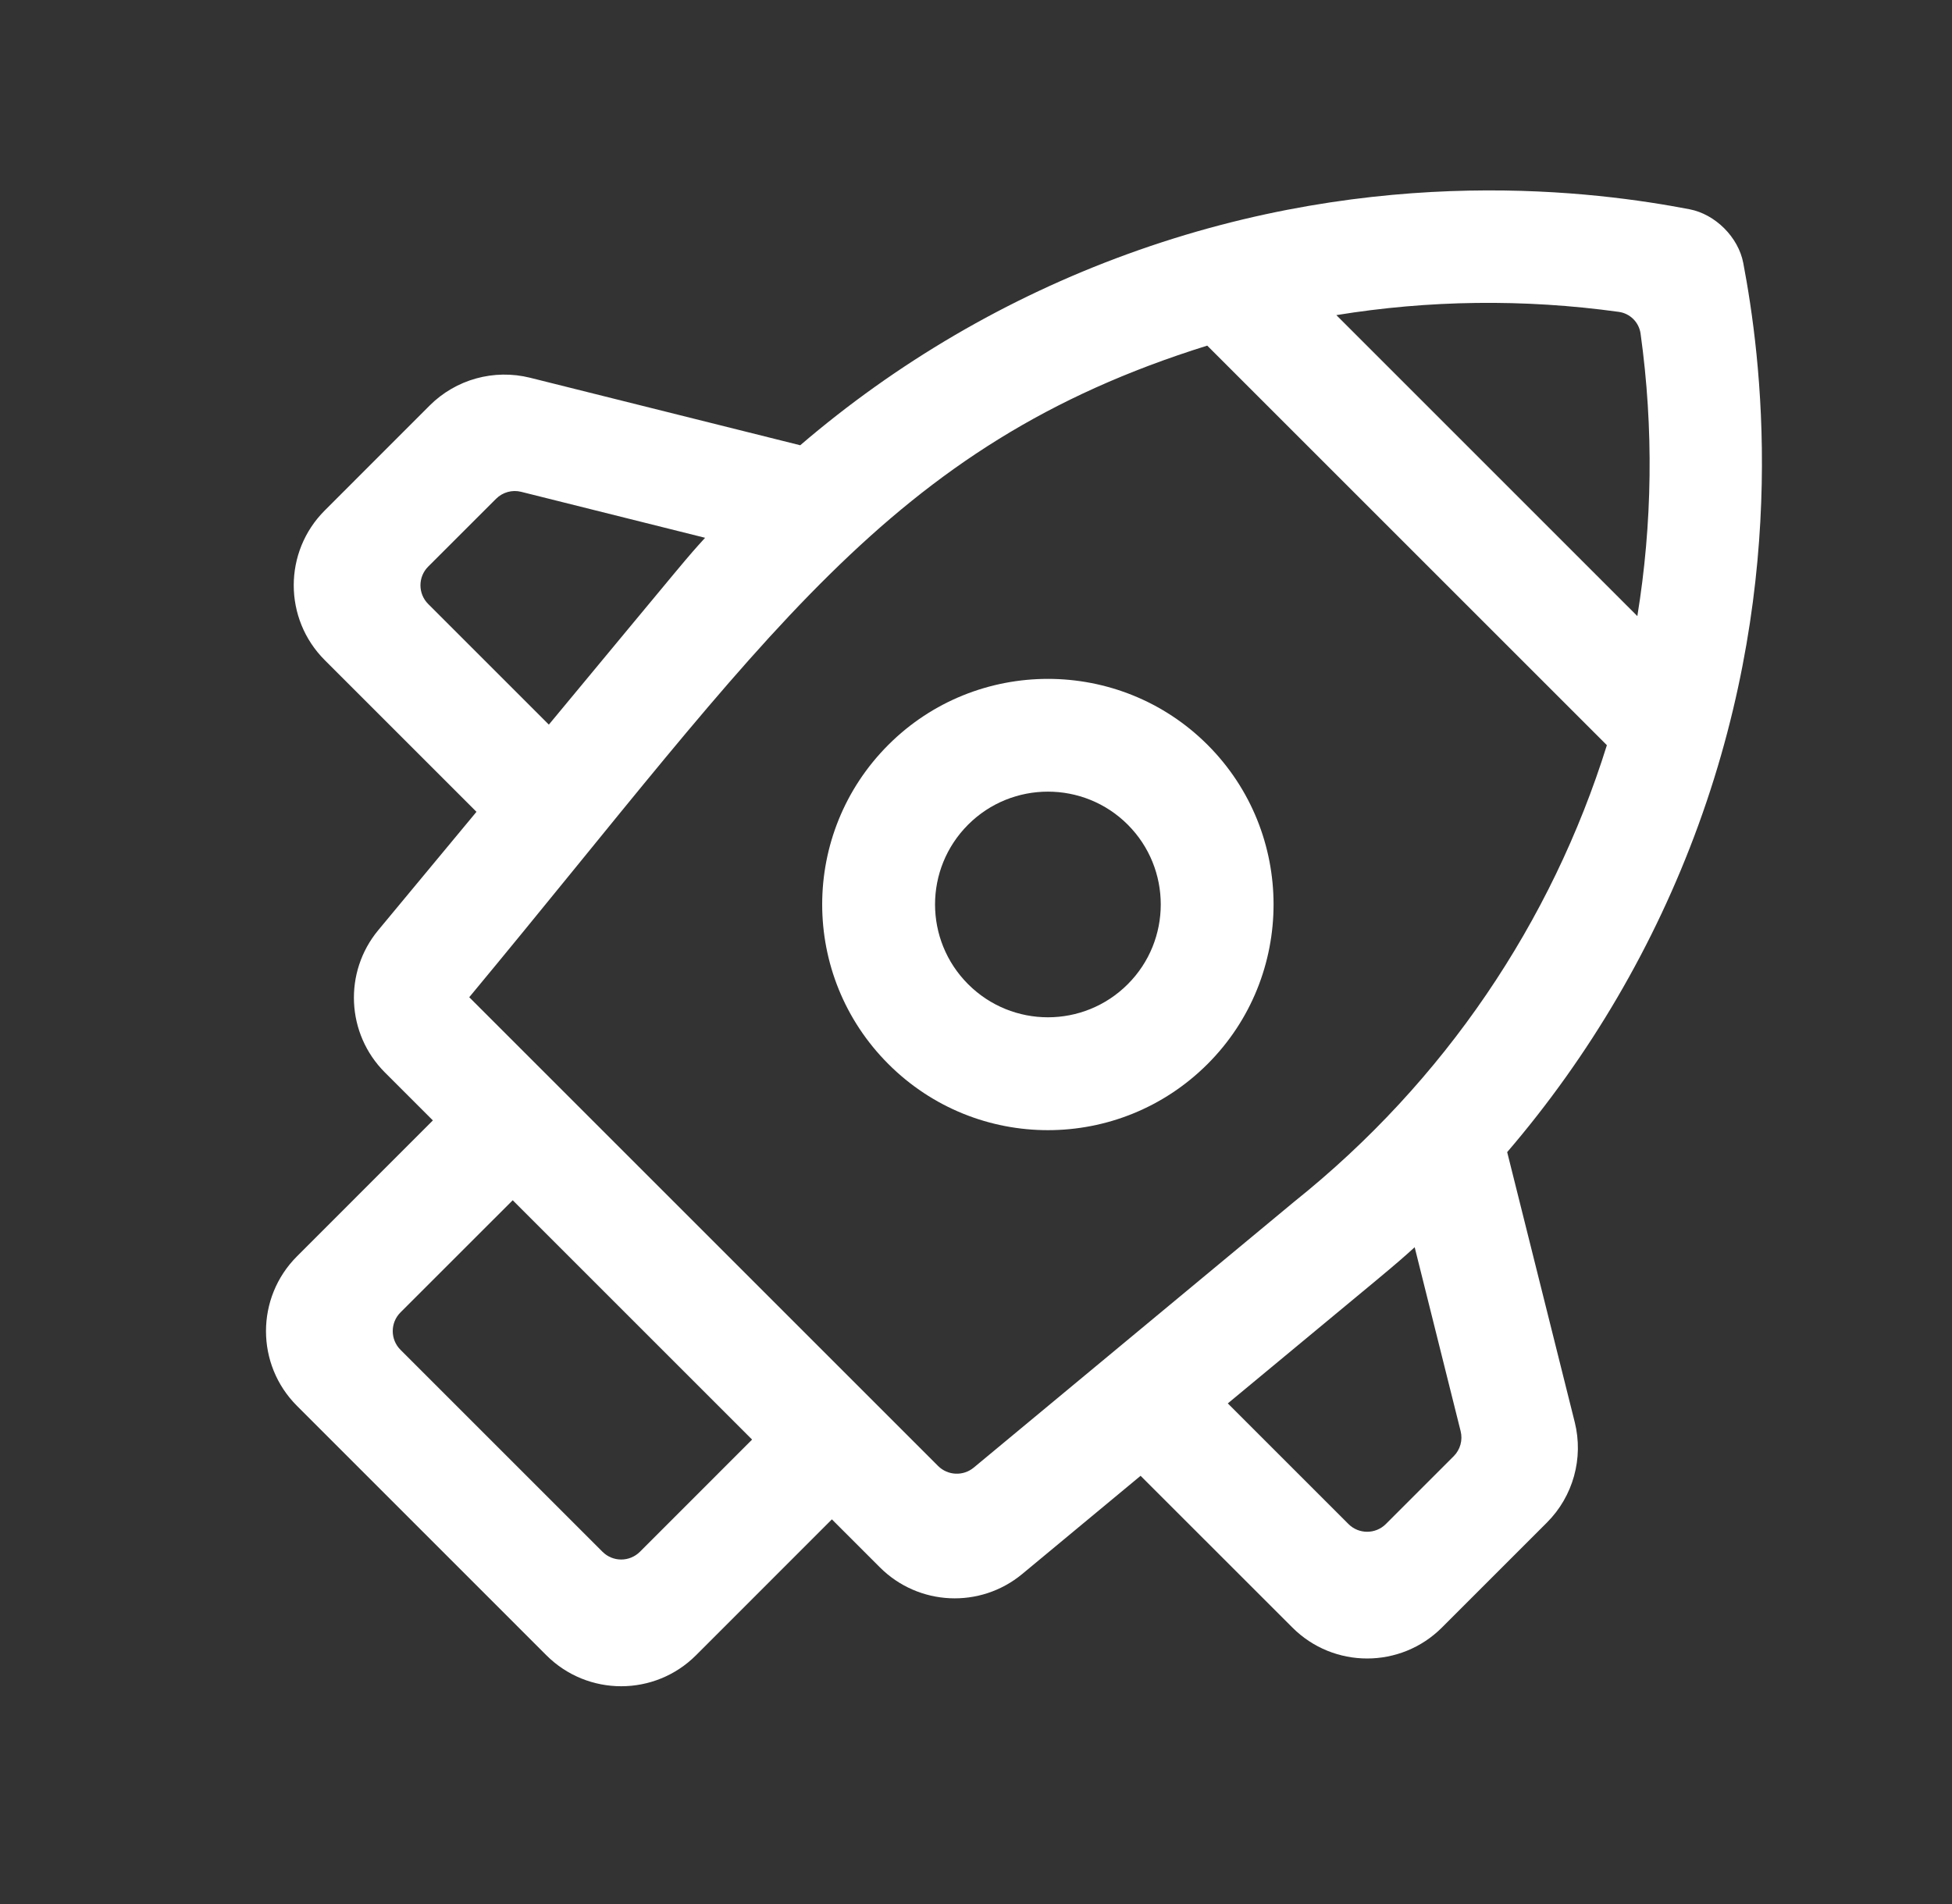
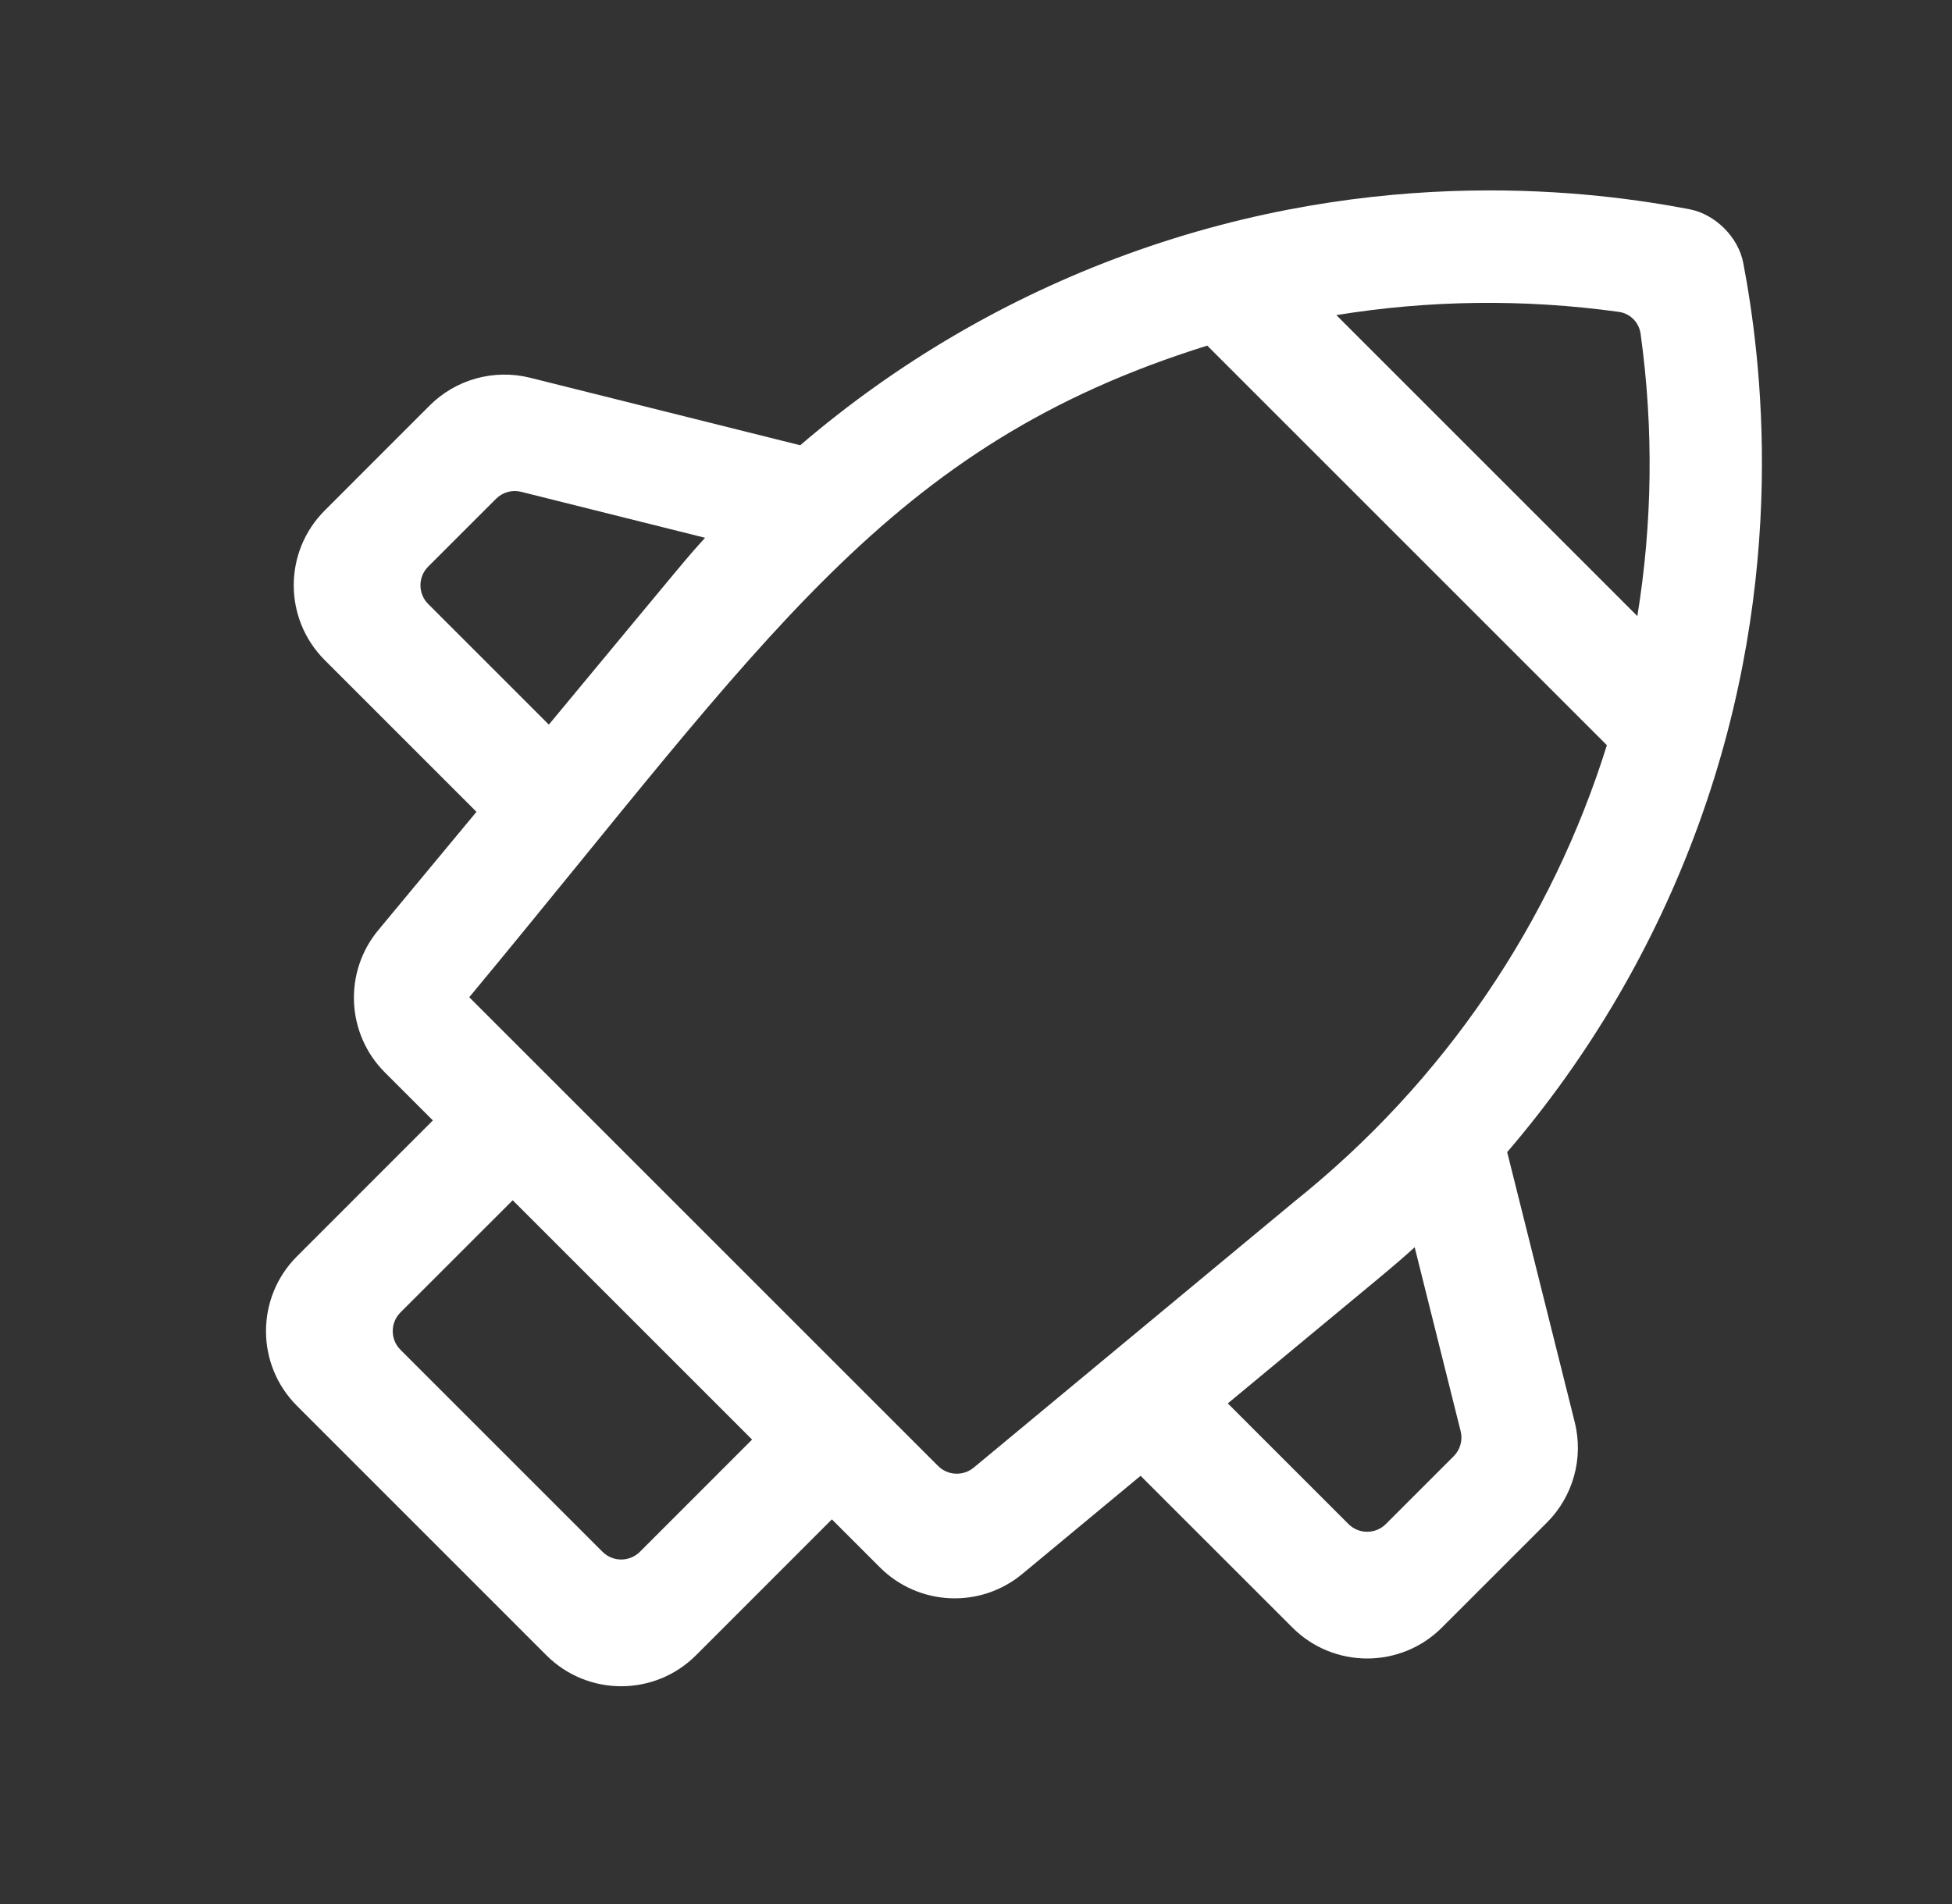
<svg xmlns="http://www.w3.org/2000/svg" width="41" height="40" viewBox="0 0 41 40" fill="none">
  <rect x="0" y="0" width="41" height="40" fill="#333333" stroke="none" />
  <path d="M36.616 5.526C36.513 4.983 36.029 4.5 35.486 4.396C33.562 4.028 28.987 3.405 23.674 5.341C21.152 6.259 18.828 7.622 16.808 9.354L11.135 7.936C10.377 7.747 9.576 7.968 9.024 8.52L6.82 10.725C5.953 11.592 5.953 12.999 6.82 13.867L10.008 17.055L7.946 19.54C7.213 20.423 7.273 21.719 8.084 22.53L9.092 23.538L6.238 26.393C5.37 27.261 5.37 28.668 6.238 29.535L11.476 34.774C12.344 35.642 13.751 35.642 14.619 34.774L17.473 31.919L18.481 32.927C19.293 33.739 20.589 33.799 21.472 33.066L23.957 31.004L27.145 34.191C28.012 35.059 29.419 35.059 30.287 34.191L32.491 31.987C33.043 31.435 33.265 30.634 33.076 29.877L31.657 24.204C33.389 22.183 34.752 19.86 35.671 17.338C37.598 12.049 36.982 7.454 36.616 5.526ZM13.441 32.6C13.223 32.817 12.872 32.817 12.655 32.6L8.412 28.357C8.195 28.14 8.195 27.788 8.412 27.571L10.769 25.215L15.797 30.243L13.441 32.6ZM34.002 6.552C34.24 6.585 34.426 6.772 34.459 7.01C34.737 9.01 34.706 11.007 34.391 12.943L28.069 6.62C30.005 6.305 32.002 6.275 34.002 6.552ZM8.994 12.689C8.777 12.472 8.777 12.12 8.994 11.903L10.419 10.479C10.557 10.341 10.757 10.285 10.946 10.332L14.81 11.298C14.398 11.752 14.554 11.575 11.528 15.223L8.994 12.689ZM9.856 20.95C16.113 13.41 18.624 9.362 25.357 7.261L33.751 15.655C32.594 19.362 30.349 22.714 27.183 25.246L20.452 30.832C20.231 31.015 19.907 31 19.704 30.798L9.856 20.95ZM29.109 32.017C28.892 32.234 28.54 32.234 28.323 32.017L25.789 29.483C29.305 26.567 29.254 26.619 29.714 26.202L30.679 30.065C30.727 30.255 30.671 30.455 30.533 30.593L29.109 32.017Z" fill="white" />
-   <path d="M18.659 15.648C16.806 17.501 16.806 20.5 18.659 22.353C20.511 24.206 23.51 24.206 25.364 22.353C27.212 20.505 27.212 17.497 25.364 15.648C23.515 13.8 20.507 13.8 18.659 15.648ZM23.687 20.677C22.761 21.603 21.262 21.603 20.335 20.677C19.408 19.75 19.408 18.251 20.335 17.324C21.259 16.4 22.763 16.4 23.687 17.324C24.612 18.249 24.612 19.753 23.687 20.677Z" fill="white" />
</svg>